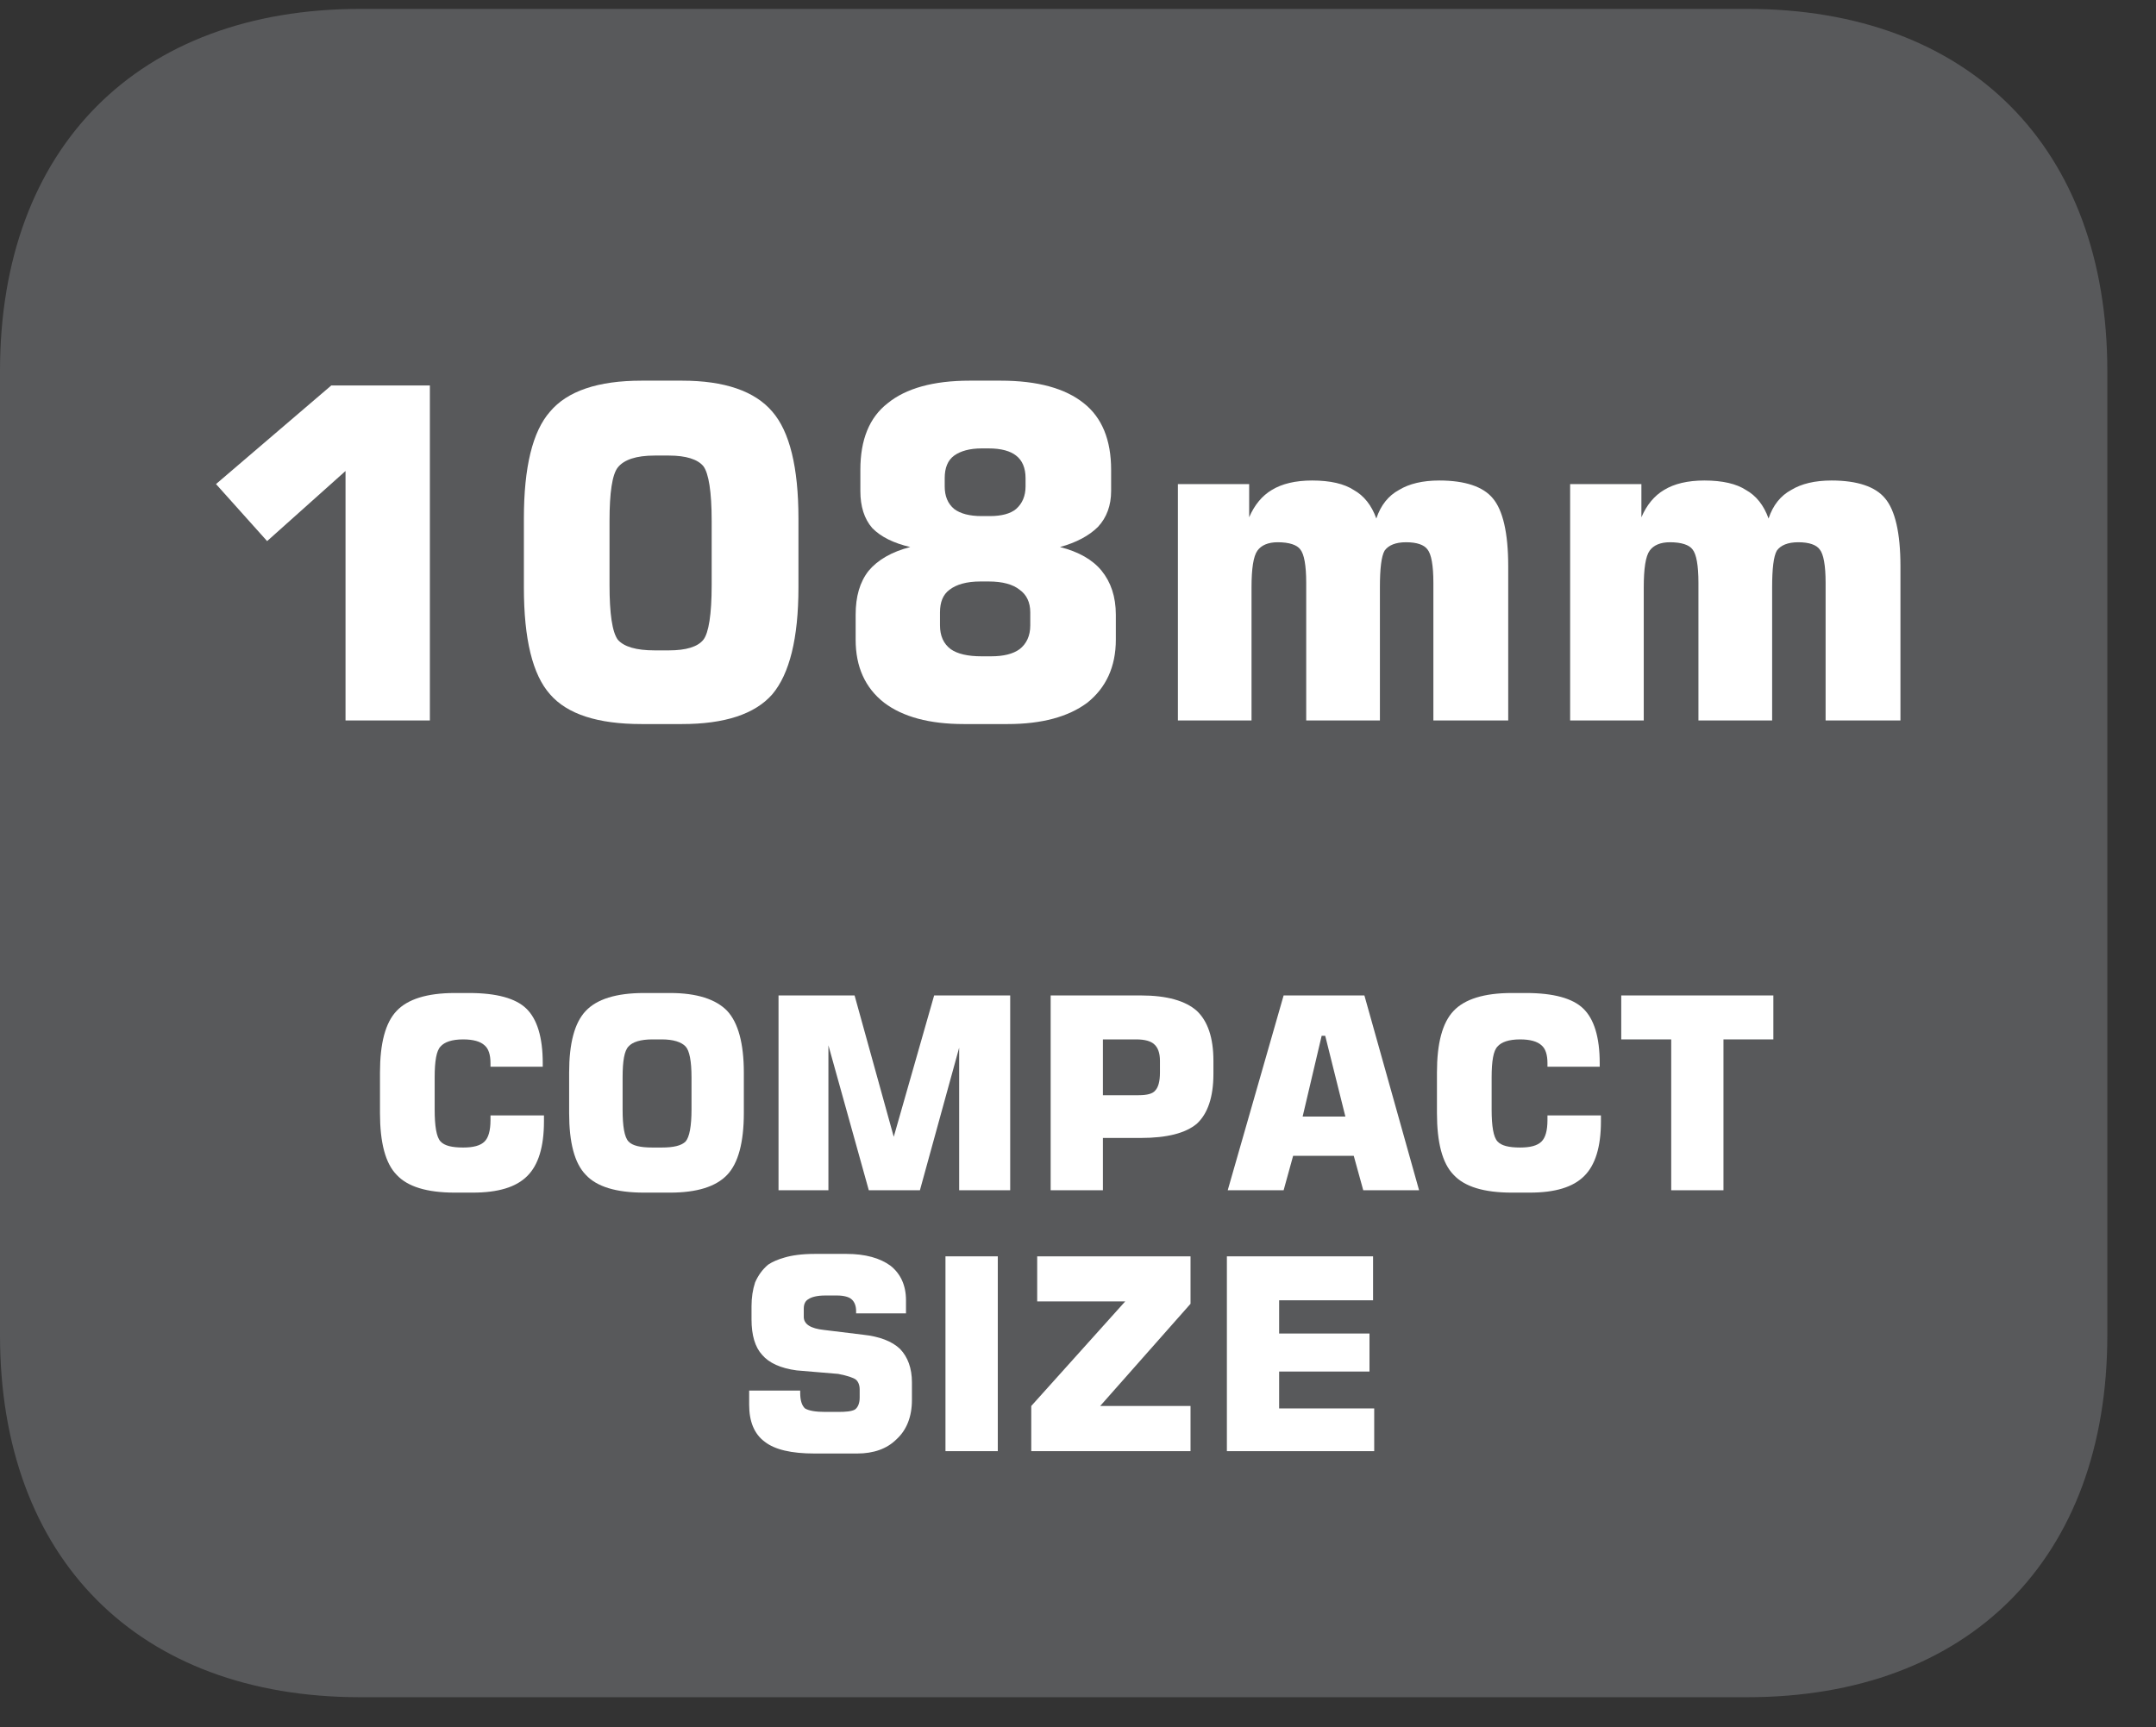
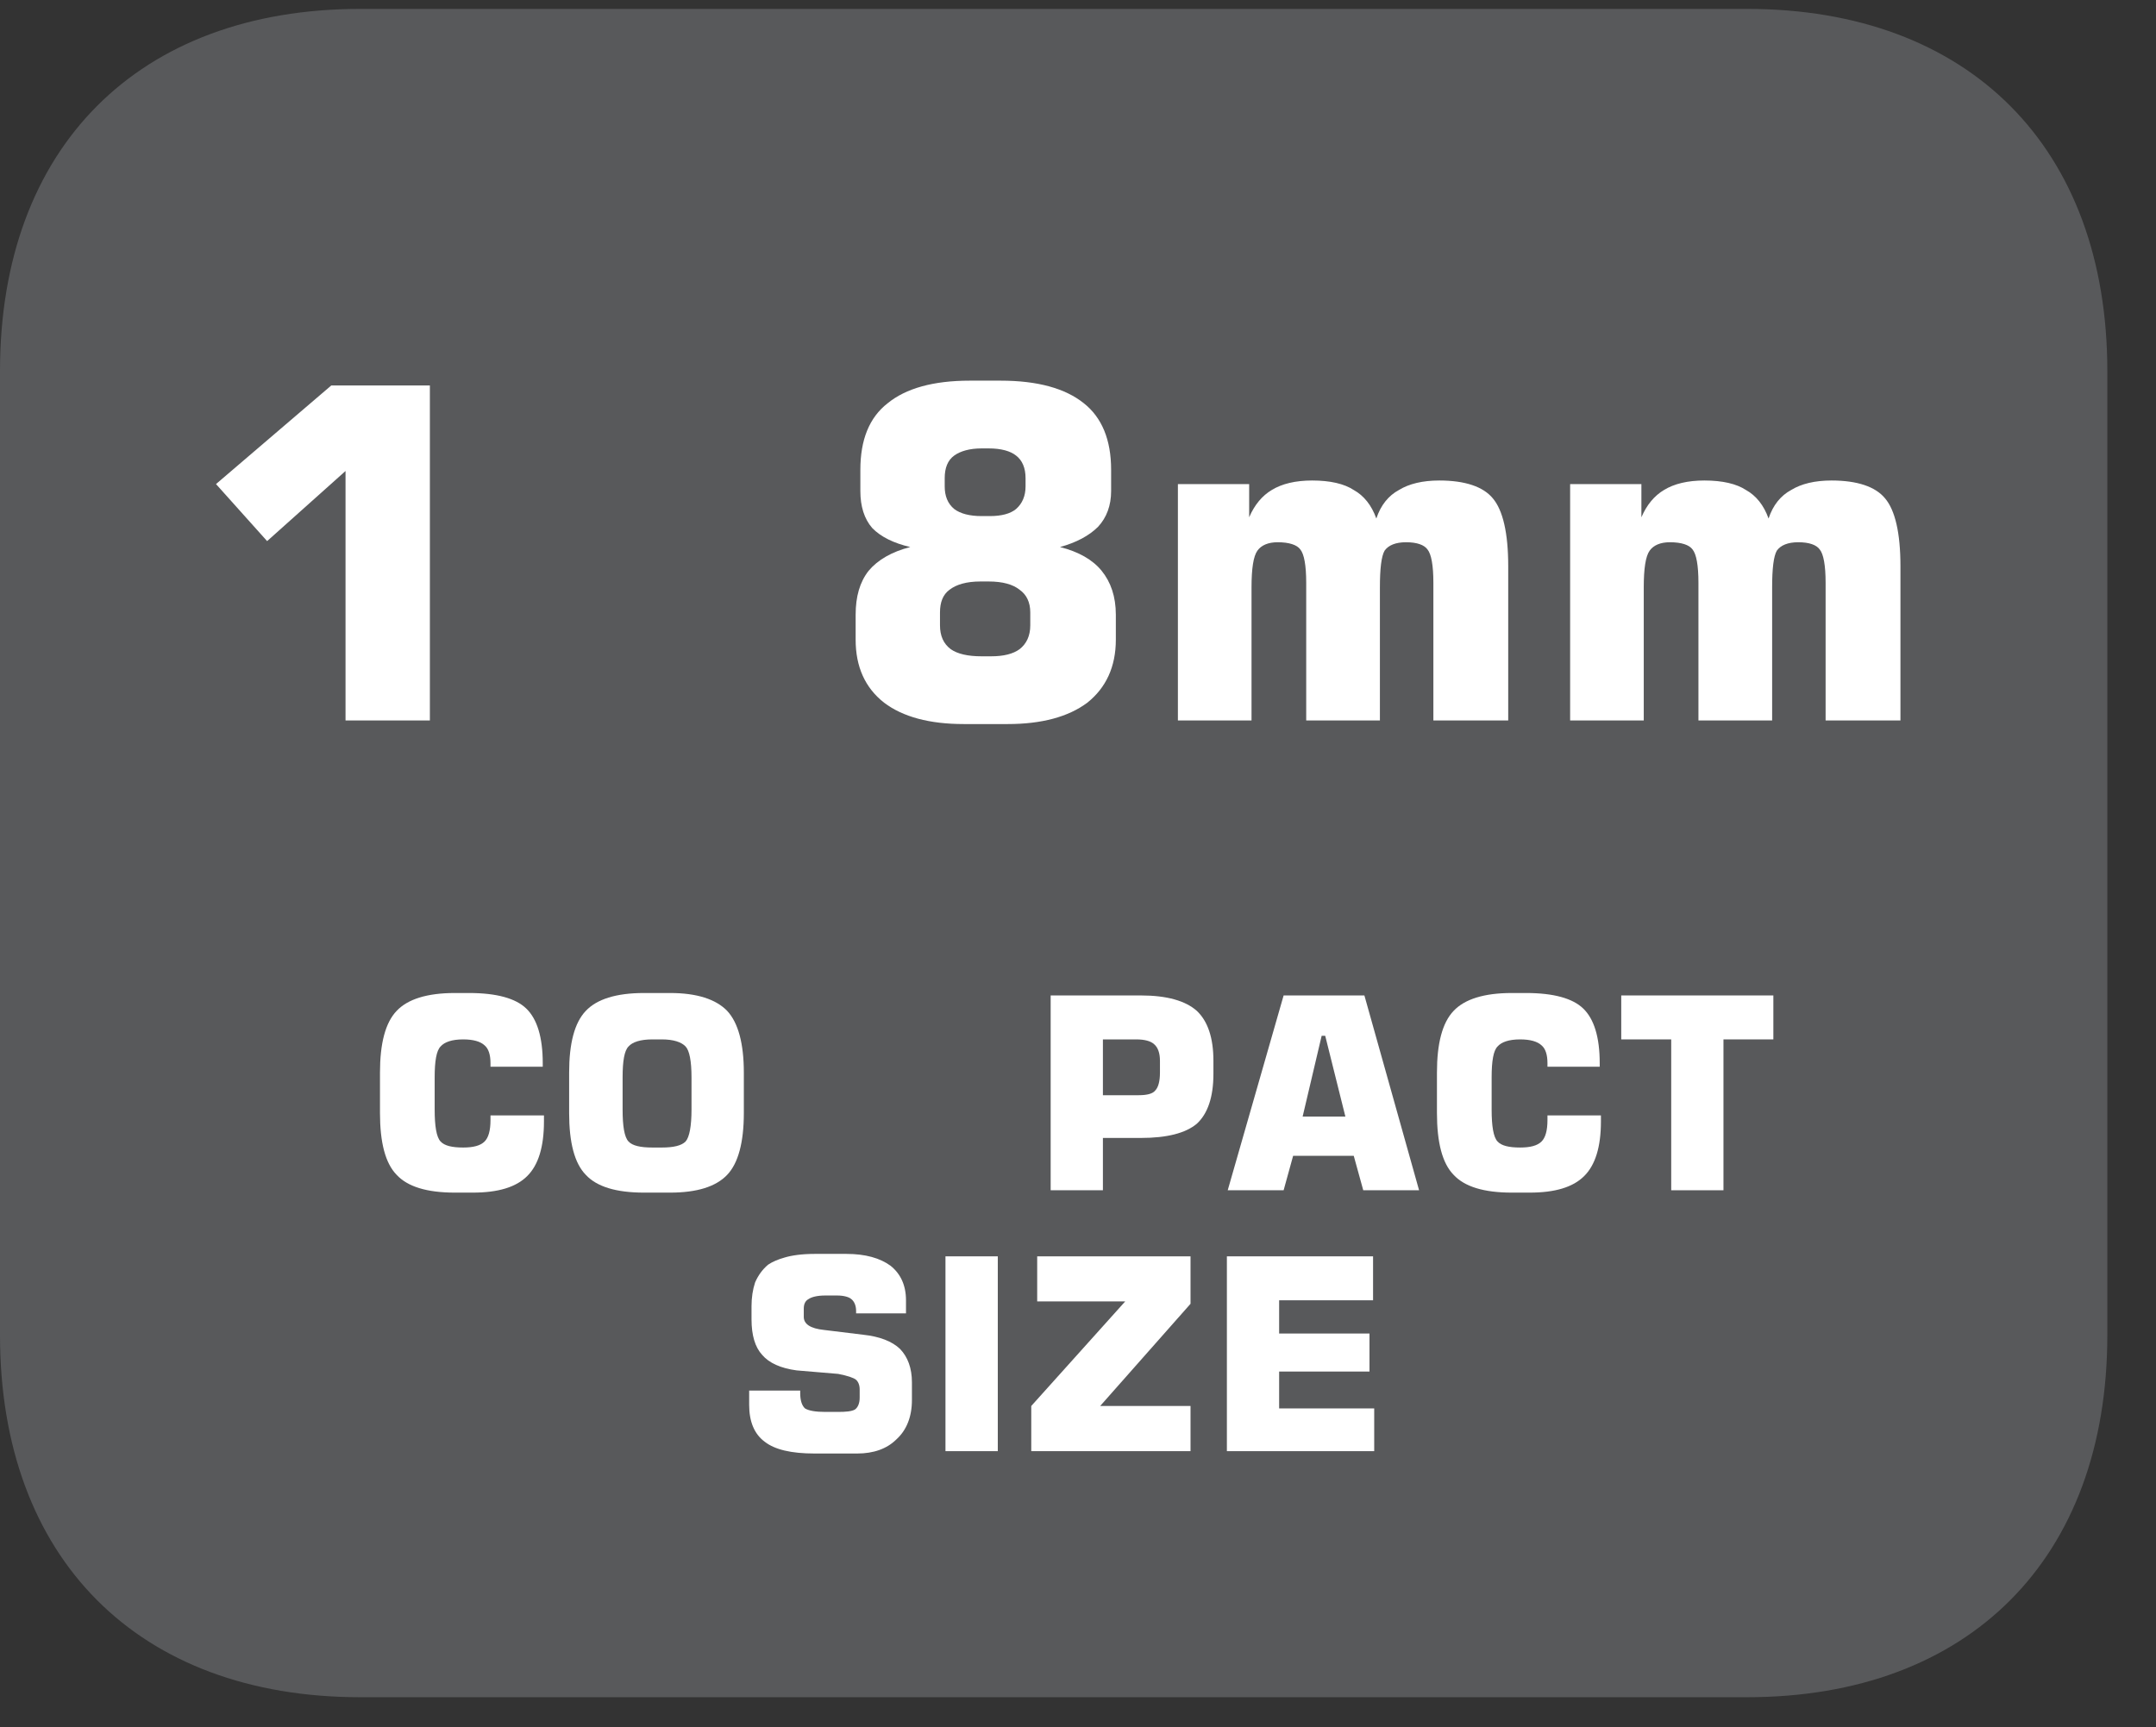
<svg xmlns="http://www.w3.org/2000/svg" xmlns:xlink="http://www.w3.org/1999/xlink" width="28.347pt" height="22.716pt" viewBox="0 0 28.347 22.716" version="1.2">
  <rect x="0" y="0" width="28.347" height="22.716" fill="#333333" stroke="none" />
  <defs>
    <g>
      <symbol overflow="visible" id="glyph0-0">
        <path style="stroke:none;" d="M 0.172 0.625 L 0.172 -2.484 L 1.938 -2.484 L 1.938 0.625 Z M 0.375 0.422 L 1.734 0.422 L 1.734 -2.281 L 0.375 -2.281 Z M 0.375 0.422 " />
      </symbol>
      <symbol overflow="visible" id="glyph0-1">
        <path style="stroke:none;" d="M 2.328 -0.984 L 2.328 -0.906 C 2.328 -0.57 2.254 -0.332 2.109 -0.188 C 1.961 -0.039 1.723 0.031 1.391 0.031 L 1.156 0.031 C 0.789 0.031 0.535 -0.047 0.391 -0.203 C 0.242 -0.355 0.172 -0.629 0.172 -1.016 L 0.172 -1.547 C 0.172 -1.93 0.242 -2.203 0.391 -2.359 C 0.535 -2.512 0.789 -2.594 1.156 -2.594 L 1.344 -2.594 C 1.707 -2.594 1.957 -2.523 2.094 -2.391 C 2.238 -2.254 2.312 -2.012 2.312 -1.672 L 2.312 -1.625 L 1.625 -1.625 L 1.625 -1.672 C 1.625 -1.785 1.598 -1.863 1.547 -1.906 C 1.492 -1.957 1.398 -1.984 1.266 -1.984 C 1.117 -1.984 1.02 -1.949 0.969 -1.891 C 0.914 -1.836 0.891 -1.699 0.891 -1.484 L 0.891 -1.062 C 0.891 -0.844 0.914 -0.699 0.969 -0.641 C 1.02 -0.586 1.117 -0.562 1.266 -0.562 C 1.398 -0.562 1.492 -0.586 1.547 -0.641 C 1.598 -0.691 1.625 -0.785 1.625 -0.922 L 1.625 -0.984 Z M 2.328 -0.984 " />
      </symbol>
      <symbol overflow="visible" id="glyph0-2">
        <path style="stroke:none;" d="M 0.875 -1.484 L 0.875 -1.062 C 0.875 -0.844 0.898 -0.699 0.953 -0.641 C 1.004 -0.586 1.109 -0.562 1.266 -0.562 L 1.391 -0.562 C 1.543 -0.562 1.648 -0.586 1.703 -0.641 C 1.754 -0.699 1.781 -0.844 1.781 -1.062 L 1.781 -1.484 C 1.781 -1.699 1.754 -1.836 1.703 -1.891 C 1.648 -1.949 1.543 -1.984 1.391 -1.984 L 1.266 -1.984 C 1.109 -1.984 1.004 -1.949 0.953 -1.891 C 0.898 -1.836 0.875 -1.699 0.875 -1.484 Z M 0.172 -1.547 C 0.172 -1.93 0.242 -2.203 0.391 -2.359 C 0.535 -2.512 0.789 -2.594 1.156 -2.594 L 1.5 -2.594 C 1.852 -2.594 2.102 -2.512 2.25 -2.359 C 2.395 -2.203 2.469 -1.93 2.469 -1.547 L 2.469 -1.016 C 2.469 -0.629 2.395 -0.355 2.25 -0.203 C 2.102 -0.047 1.852 0.031 1.5 0.031 L 1.156 0.031 C 0.789 0.031 0.535 -0.047 0.391 -0.203 C 0.242 -0.355 0.172 -0.629 0.172 -1.016 Z M 0.172 -1.547 " />
      </symbol>
      <symbol overflow="visible" id="glyph0-3">
-         <path style="stroke:none;" d="M 2.312 -2.562 L 3.312 -2.562 L 3.312 0 L 2.641 0 L 2.641 -1.875 L 2.125 0 L 1.453 0 L 0.922 -1.906 L 0.922 0 L 0.266 0 L 0.266 -2.562 L 1.266 -2.562 L 1.781 -0.703 Z M 2.312 -2.562 " />
-       </symbol>
+         </symbol>
      <symbol overflow="visible" id="glyph0-4">
        <path style="stroke:none;" d="M 0.266 0 L 0.266 -2.562 L 1.453 -2.562 C 1.793 -2.562 2.039 -2.492 2.188 -2.359 C 2.332 -2.223 2.406 -2.004 2.406 -1.703 L 2.406 -1.531 C 2.406 -1.227 2.332 -1.008 2.188 -0.875 C 2.039 -0.75 1.793 -0.688 1.453 -0.688 L 0.953 -0.688 L 0.953 0 Z M 0.953 -1.25 L 1.422 -1.25 C 1.535 -1.25 1.609 -1.27 1.641 -1.312 C 1.68 -1.352 1.703 -1.43 1.703 -1.547 L 1.703 -1.703 C 1.703 -1.805 1.676 -1.879 1.625 -1.922 C 1.582 -1.961 1.504 -1.984 1.391 -1.984 L 0.953 -1.984 Z M 0.953 -1.25 " />
      </symbol>
      <symbol overflow="visible" id="glyph0-5">
        <path style="stroke:none;" d="M 1.047 -0.969 L 1.609 -0.969 L 1.344 -2.031 L 1.297 -2.031 Z M 0.062 0 L 0.797 -2.562 L 1.859 -2.562 L 2.578 0 L 1.844 0 L 1.719 -0.453 L 0.922 -0.453 L 0.797 0 Z M 0.062 0 " />
      </symbol>
      <symbol overflow="visible" id="glyph0-6">
        <path style="stroke:none;" d="M 0.766 0 L 0.766 -1.984 L 0.109 -1.984 L 0.109 -2.562 L 2.109 -2.562 L 2.109 -1.984 L 1.453 -1.984 L 1.453 0 Z M 0.766 0 " />
      </symbol>
      <symbol overflow="visible" id="glyph0-7">
        <path style="stroke:none;" d="M 0.141 -0.797 L 0.812 -0.797 L 0.812 -0.766 C 0.812 -0.672 0.832 -0.602 0.875 -0.562 C 0.926 -0.531 1.016 -0.516 1.141 -0.516 L 1.312 -0.516 C 1.414 -0.516 1.488 -0.523 1.531 -0.547 C 1.57 -0.574 1.594 -0.629 1.594 -0.703 L 1.594 -0.812 C 1.594 -0.871 1.574 -0.914 1.547 -0.938 C 1.516 -0.965 1.434 -0.992 1.312 -1.016 L 0.766 -1.062 C 0.555 -1.09 0.402 -1.16 0.312 -1.266 C 0.219 -1.367 0.172 -1.523 0.172 -1.734 L 0.172 -1.906 C 0.172 -2.02 0.188 -2.125 0.219 -2.219 C 0.258 -2.309 0.316 -2.391 0.391 -2.453 C 0.449 -2.492 0.523 -2.523 0.609 -2.547 C 0.699 -2.574 0.832 -2.594 1 -2.594 L 1.422 -2.594 C 1.668 -2.594 1.863 -2.539 2 -2.438 C 2.133 -2.332 2.203 -2.18 2.203 -1.984 L 2.203 -1.812 L 1.547 -1.812 L 1.547 -1.844 C 1.547 -1.914 1.523 -1.969 1.484 -2 C 1.453 -2.027 1.387 -2.047 1.297 -2.047 L 1.141 -2.047 C 1.035 -2.047 0.961 -2.027 0.922 -2 C 0.879 -1.977 0.859 -1.934 0.859 -1.875 L 0.859 -1.766 C 0.859 -1.672 0.945 -1.613 1.125 -1.594 L 1.641 -1.531 C 1.855 -1.508 2.02 -1.445 2.125 -1.344 C 2.227 -1.238 2.281 -1.09 2.281 -0.906 L 2.281 -0.672 C 2.281 -0.453 2.211 -0.277 2.078 -0.156 C 1.953 -0.031 1.777 0.031 1.562 0.031 L 1 0.031 C 0.695 0.031 0.477 -0.02 0.344 -0.125 C 0.207 -0.227 0.141 -0.391 0.141 -0.609 Z M 0.141 -0.797 " />
      </symbol>
      <symbol overflow="visible" id="glyph0-8">
        <path style="stroke:none;" d="M 0.281 0 L 0.281 -2.562 L 0.969 -2.562 L 0.969 0 Z M 0.281 0 " />
      </symbol>
      <symbol overflow="visible" id="glyph0-9">
        <path style="stroke:none;" d="M 0.156 0 L 0.156 -0.594 L 1.391 -1.969 L 0.234 -1.969 L 0.234 -2.562 L 2.25 -2.562 L 2.25 -1.938 L 1.062 -0.594 L 2.25 -0.594 L 2.25 0 Z M 0.156 0 " />
      </symbol>
      <symbol overflow="visible" id="glyph0-10">
        <path style="stroke:none;" d="M 0.266 0 L 0.266 -2.562 L 2.188 -2.562 L 2.188 -1.984 L 0.953 -1.984 L 0.953 -1.547 L 2.141 -1.547 L 2.141 -1.047 L 0.953 -1.047 L 0.953 -0.562 L 2.203 -0.562 L 2.203 0 Z M 0.266 0 " />
      </symbol>
      <symbol overflow="visible" id="glyph1-0">
-         <path style="stroke:none;" d="M 0.297 1.078 L 0.297 -4.281 L 3.328 -4.281 L 3.328 1.078 Z M 0.641 0.734 L 3 0.734 L 3 -3.938 L 0.641 -3.938 Z M 0.641 0.734 " />
-       </symbol>
+         </symbol>
      <symbol overflow="visible" id="glyph1-1">
        <path style="stroke:none;" d="M 0.5 -3.109 L 2.016 -4.406 L 3.312 -4.406 L 3.312 0 L 2.203 0 L 2.203 -3.281 L 1.172 -2.359 Z M 0.5 -3.109 " />
      </symbol>
      <symbol overflow="visible" id="glyph1-2">
-         <path style="stroke:none;" d="M 1.438 -2.625 L 1.438 -1.781 C 1.438 -1.406 1.473 -1.164 1.547 -1.062 C 1.629 -0.969 1.789 -0.922 2.031 -0.922 L 2.219 -0.922 C 2.445 -0.922 2.598 -0.969 2.672 -1.062 C 2.742 -1.152 2.781 -1.395 2.781 -1.781 L 2.781 -2.625 C 2.781 -3.008 2.742 -3.25 2.672 -3.344 C 2.598 -3.434 2.445 -3.484 2.219 -3.484 L 2.031 -3.484 C 1.789 -3.484 1.629 -3.43 1.547 -3.328 C 1.473 -3.234 1.438 -2.996 1.438 -2.625 Z M 0.312 -2.656 C 0.312 -3.332 0.426 -3.801 0.656 -4.062 C 0.883 -4.332 1.285 -4.469 1.859 -4.469 L 2.391 -4.469 C 2.949 -4.469 3.348 -4.332 3.578 -4.062 C 3.805 -3.801 3.922 -3.332 3.922 -2.656 L 3.922 -1.75 C 3.922 -1.082 3.805 -0.613 3.578 -0.344 C 3.348 -0.082 2.949 0.047 2.391 0.047 L 1.859 0.047 C 1.285 0.047 0.883 -0.082 0.656 -0.344 C 0.426 -0.602 0.312 -1.07 0.312 -1.75 Z M 0.312 -2.656 " />
-       </symbol>
+         </symbol>
      <symbol overflow="visible" id="glyph1-3">
        <path style="stroke:none;" d="M 1.859 0.047 C 1.41 0.047 1.059 -0.047 0.812 -0.234 C 0.562 -0.43 0.438 -0.707 0.438 -1.062 L 0.438 -1.391 C 0.438 -1.629 0.492 -1.82 0.609 -1.969 C 0.73 -2.113 0.914 -2.219 1.156 -2.281 C 0.938 -2.332 0.77 -2.414 0.656 -2.531 C 0.551 -2.652 0.5 -2.816 0.5 -3.016 L 0.5 -3.297 C 0.5 -3.691 0.617 -3.984 0.859 -4.172 C 1.098 -4.367 1.457 -4.469 1.938 -4.469 L 2.344 -4.469 C 2.832 -4.469 3.195 -4.367 3.438 -4.172 C 3.676 -3.984 3.797 -3.691 3.797 -3.297 L 3.797 -3.016 C 3.797 -2.828 3.738 -2.668 3.625 -2.547 C 3.508 -2.43 3.34 -2.34 3.125 -2.281 C 3.371 -2.219 3.555 -2.113 3.672 -1.969 C 3.793 -1.82 3.859 -1.629 3.859 -1.391 L 3.859 -1.062 C 3.859 -0.707 3.73 -0.43 3.484 -0.234 C 3.234 -0.047 2.883 0.047 2.438 0.047 Z M 2.188 -3.578 L 2.094 -3.578 C 1.938 -3.578 1.816 -3.543 1.734 -3.484 C 1.648 -3.422 1.609 -3.32 1.609 -3.188 L 1.609 -3.078 C 1.609 -2.953 1.648 -2.852 1.734 -2.781 C 1.816 -2.719 1.938 -2.688 2.094 -2.688 L 2.203 -2.688 C 2.355 -2.688 2.473 -2.719 2.547 -2.781 C 2.629 -2.852 2.672 -2.953 2.672 -3.078 L 2.672 -3.188 C 2.672 -3.32 2.629 -3.422 2.547 -3.484 C 2.473 -3.543 2.352 -3.578 2.188 -3.578 Z M 2.219 -0.844 C 2.383 -0.844 2.508 -0.875 2.594 -0.938 C 2.684 -1.008 2.734 -1.113 2.734 -1.25 L 2.734 -1.422 C 2.734 -1.555 2.684 -1.656 2.594 -1.719 C 2.508 -1.789 2.371 -1.828 2.188 -1.828 L 2.078 -1.828 C 1.898 -1.828 1.762 -1.789 1.672 -1.719 C 1.586 -1.656 1.547 -1.555 1.547 -1.422 L 1.547 -1.25 C 1.547 -1.113 1.594 -1.008 1.688 -0.938 C 1.777 -0.875 1.914 -0.844 2.094 -0.844 Z M 2.219 -0.844 " />
      </symbol>
      <symbol overflow="visible" id="glyph1-4">
        <path style="stroke:none;" d="M 0.438 0 L 0.438 -3.109 L 1.375 -3.109 L 1.375 -2.672 C 1.445 -2.836 1.547 -2.957 1.672 -3.031 C 1.805 -3.113 1.984 -3.156 2.203 -3.156 C 2.441 -3.156 2.625 -3.113 2.75 -3.031 C 2.883 -2.957 2.984 -2.832 3.047 -2.656 C 3.105 -2.832 3.207 -2.957 3.344 -3.031 C 3.477 -3.113 3.656 -3.156 3.875 -3.156 C 4.215 -3.156 4.453 -3.074 4.578 -2.922 C 4.711 -2.766 4.781 -2.465 4.781 -2.031 L 4.781 0 L 3.797 0 L 3.797 -1.812 C 3.797 -2.039 3.77 -2.188 3.719 -2.25 C 3.676 -2.309 3.582 -2.344 3.438 -2.344 C 3.301 -2.344 3.207 -2.305 3.156 -2.234 C 3.113 -2.16 3.094 -1.996 3.094 -1.75 L 3.094 0 L 2.125 0 L 2.125 -1.812 C 2.125 -2.039 2.098 -2.188 2.047 -2.25 C 2.004 -2.309 1.902 -2.344 1.75 -2.344 C 1.625 -2.344 1.535 -2.305 1.484 -2.234 C 1.43 -2.16 1.406 -1.996 1.406 -1.75 L 1.406 0 Z M 0.438 0 " />
      </symbol>
    </g>
    <clipPath id="clip1">
      <path d="M 0 0.117 L 27.707 0.117 L 27.707 22.32 L 0 22.32 Z M 0 0.117 " />
    </clipPath>
  </defs>
  <g id="surface1">
    <g clip-path="url(#clip1)" clip-rule="nonzero">
      <path style=" stroke:none;fill-rule:nonzero;fill:rgb(34.509%,34.901%,35.686%);fill-opacity:1;" d="M 27.707 17.559 L 27.707 4.879 C 27.707 1.941 25.891 0.117 22.969 0.117 L 4.738 0.117 C 1.816 0.117 0 1.941 0 4.879 L 0 17.559 C 0 20.496 1.816 22.32 4.738 22.32 L 22.969 22.32 C 25.891 22.32 27.707 20.496 27.707 17.559 " />
    </g>
    <g style="fill:rgb(100%,100%,100%);fill-opacity:1;">
      <use xlink:href="#glyph0-1" x="4.824" y="15.653" />
      <use xlink:href="#glyph0-2" x="7.311" y="15.653" />
      <use xlink:href="#glyph0-3" x="9.97" y="15.653" />
      <use xlink:href="#glyph0-4" x="13.548" y="15.653" />
      <use xlink:href="#glyph0-5" x="16.08" y="15.653" />
      <use xlink:href="#glyph0-1" x="18.721" y="15.653" />
      <use xlink:href="#glyph0-6" x="21.207" y="15.653" />
    </g>
    <g style="fill:rgb(100%,100%,100%);fill-opacity:1;">
      <use xlink:href="#glyph0-7" x="9.709" y="19.084" />
      <use xlink:href="#glyph0-8" x="12.15" y="19.084" />
      <use xlink:href="#glyph0-9" x="13.403" y="19.084" />
      <use xlink:href="#glyph0-10" x="15.865" y="19.084" />
    </g>
    <g style="fill:rgb(100%,100%,100%);fill-opacity:1;">
      <use xlink:href="#glyph1-1" x="2.34" y="9.475" />
      <use xlink:href="#glyph1-2" x="6.576" y="9.475" />
      <use xlink:href="#glyph1-3" x="10.812" y="9.475" />
      <use xlink:href="#glyph1-4" x="15.049" y="9.475" />
      <use xlink:href="#glyph1-4" x="20.206" y="9.475" />
    </g>
  </g>
</svg>